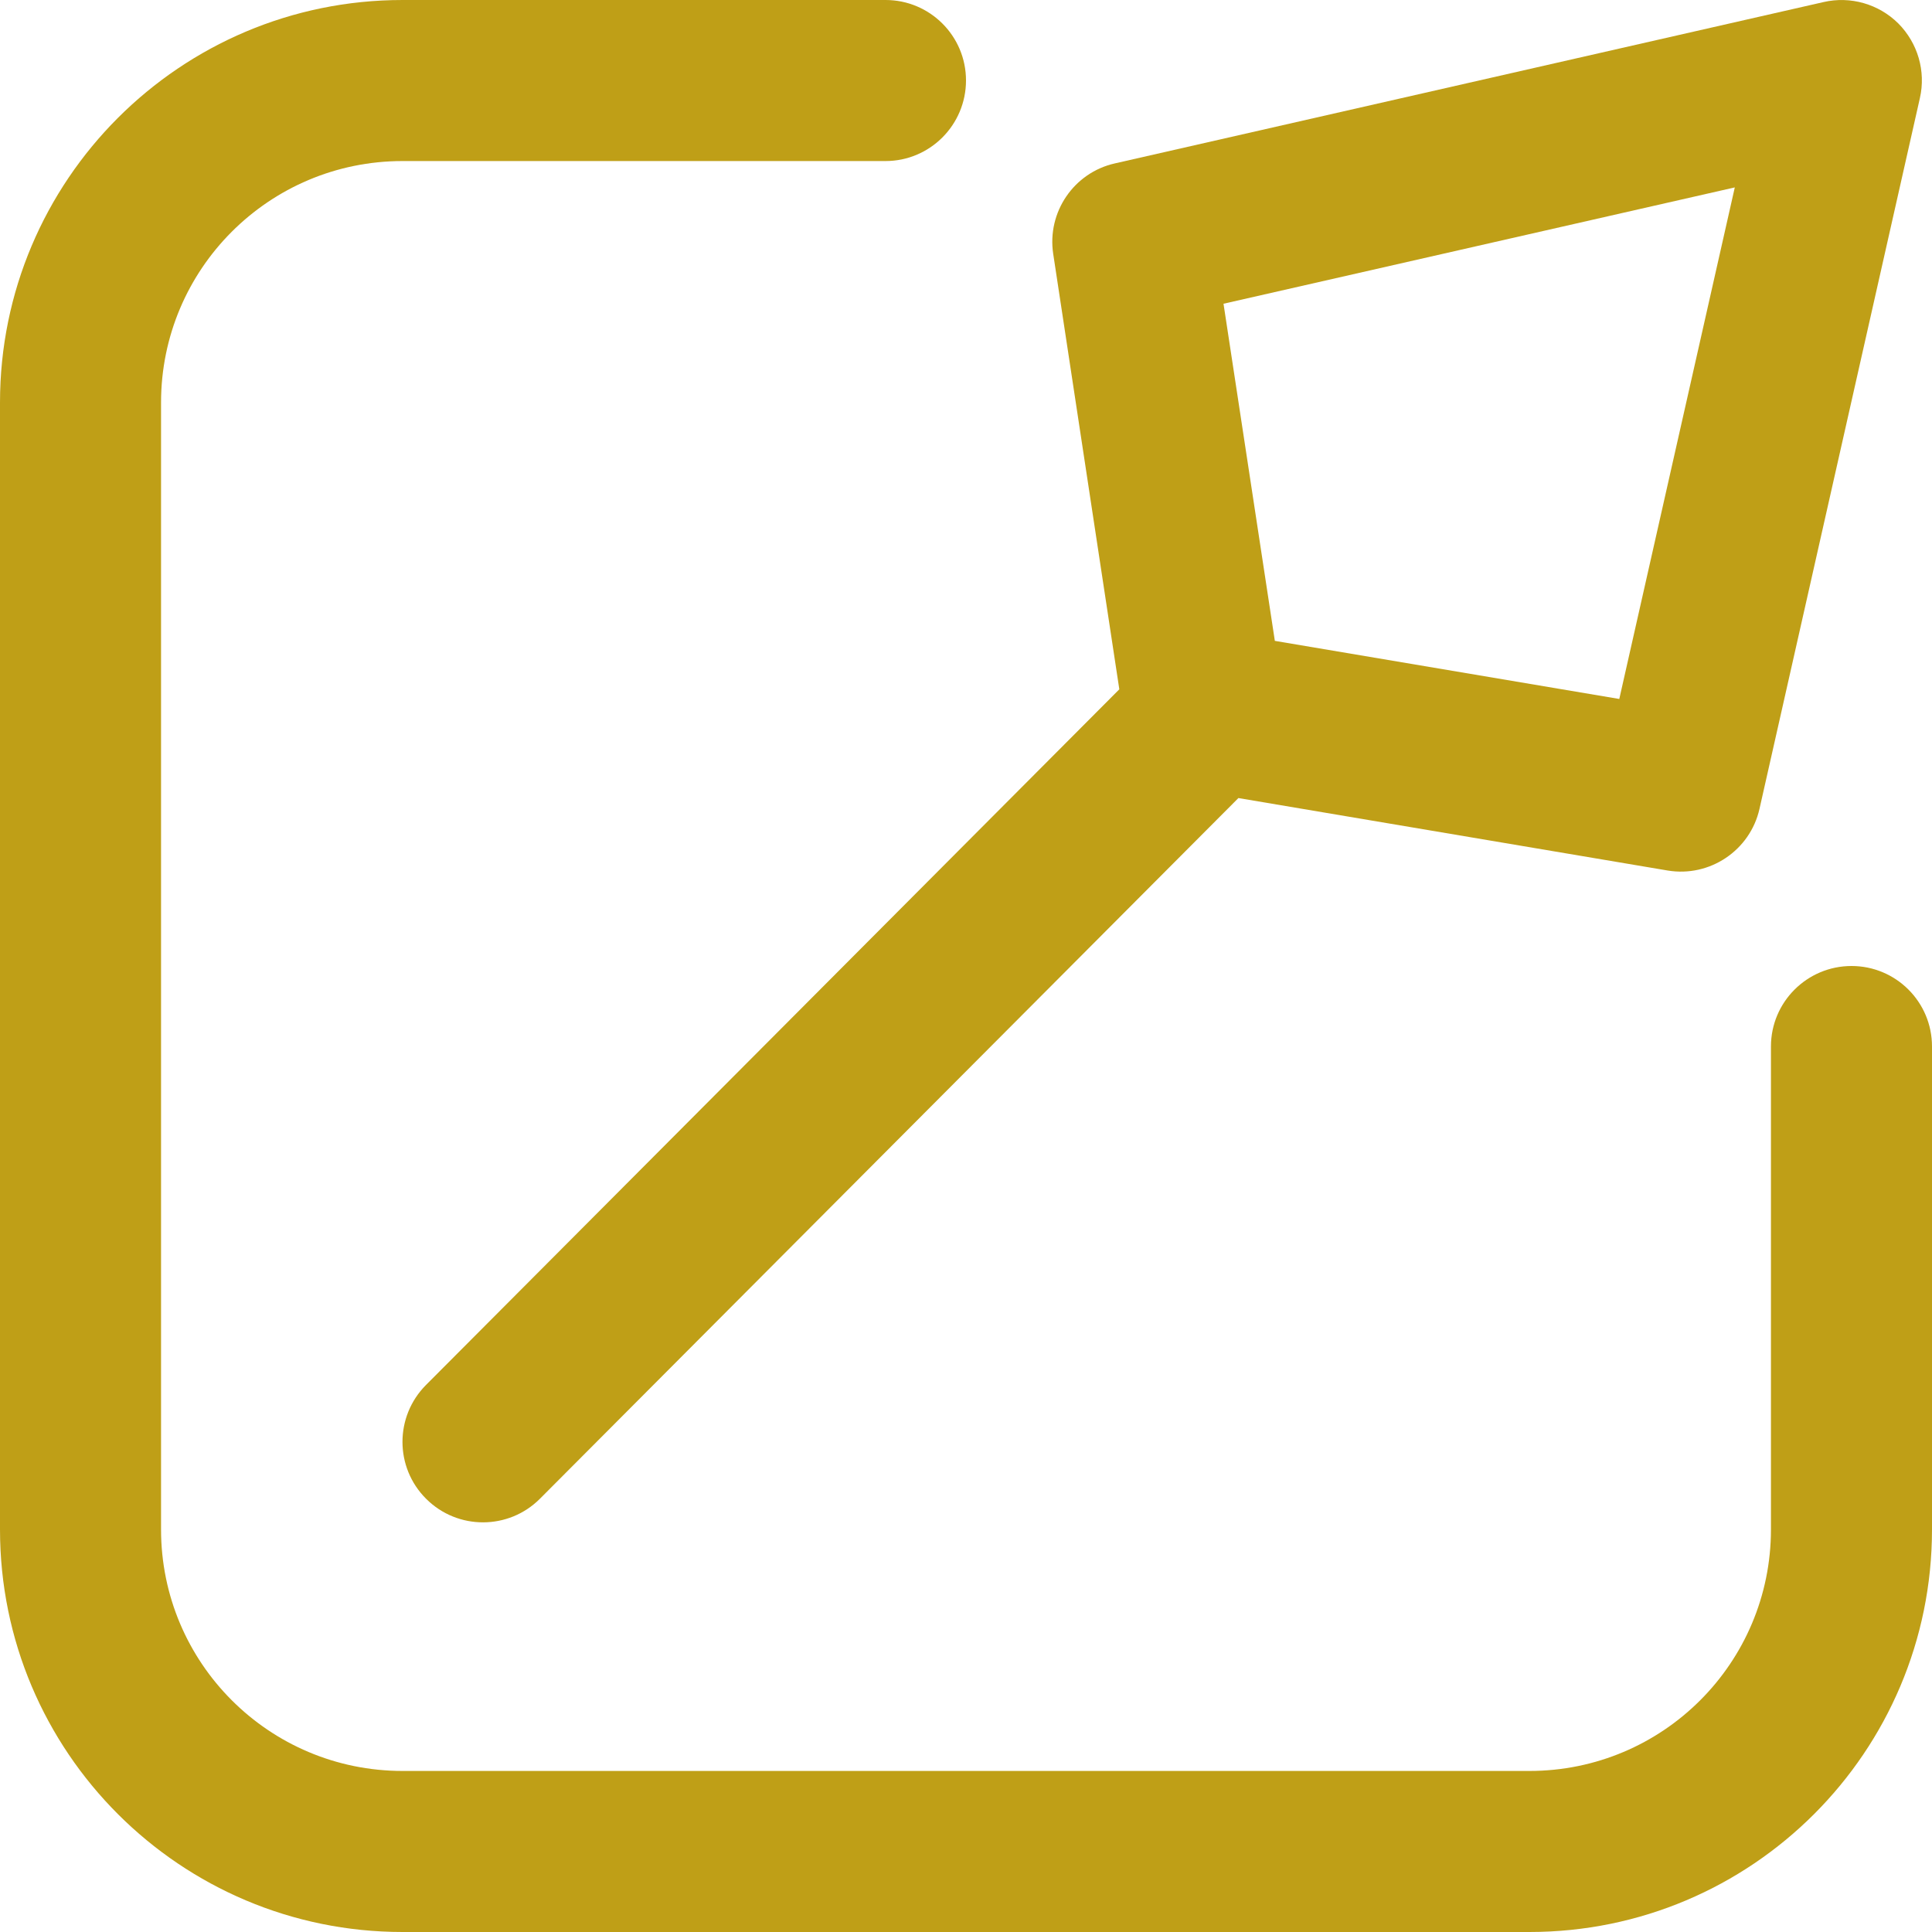
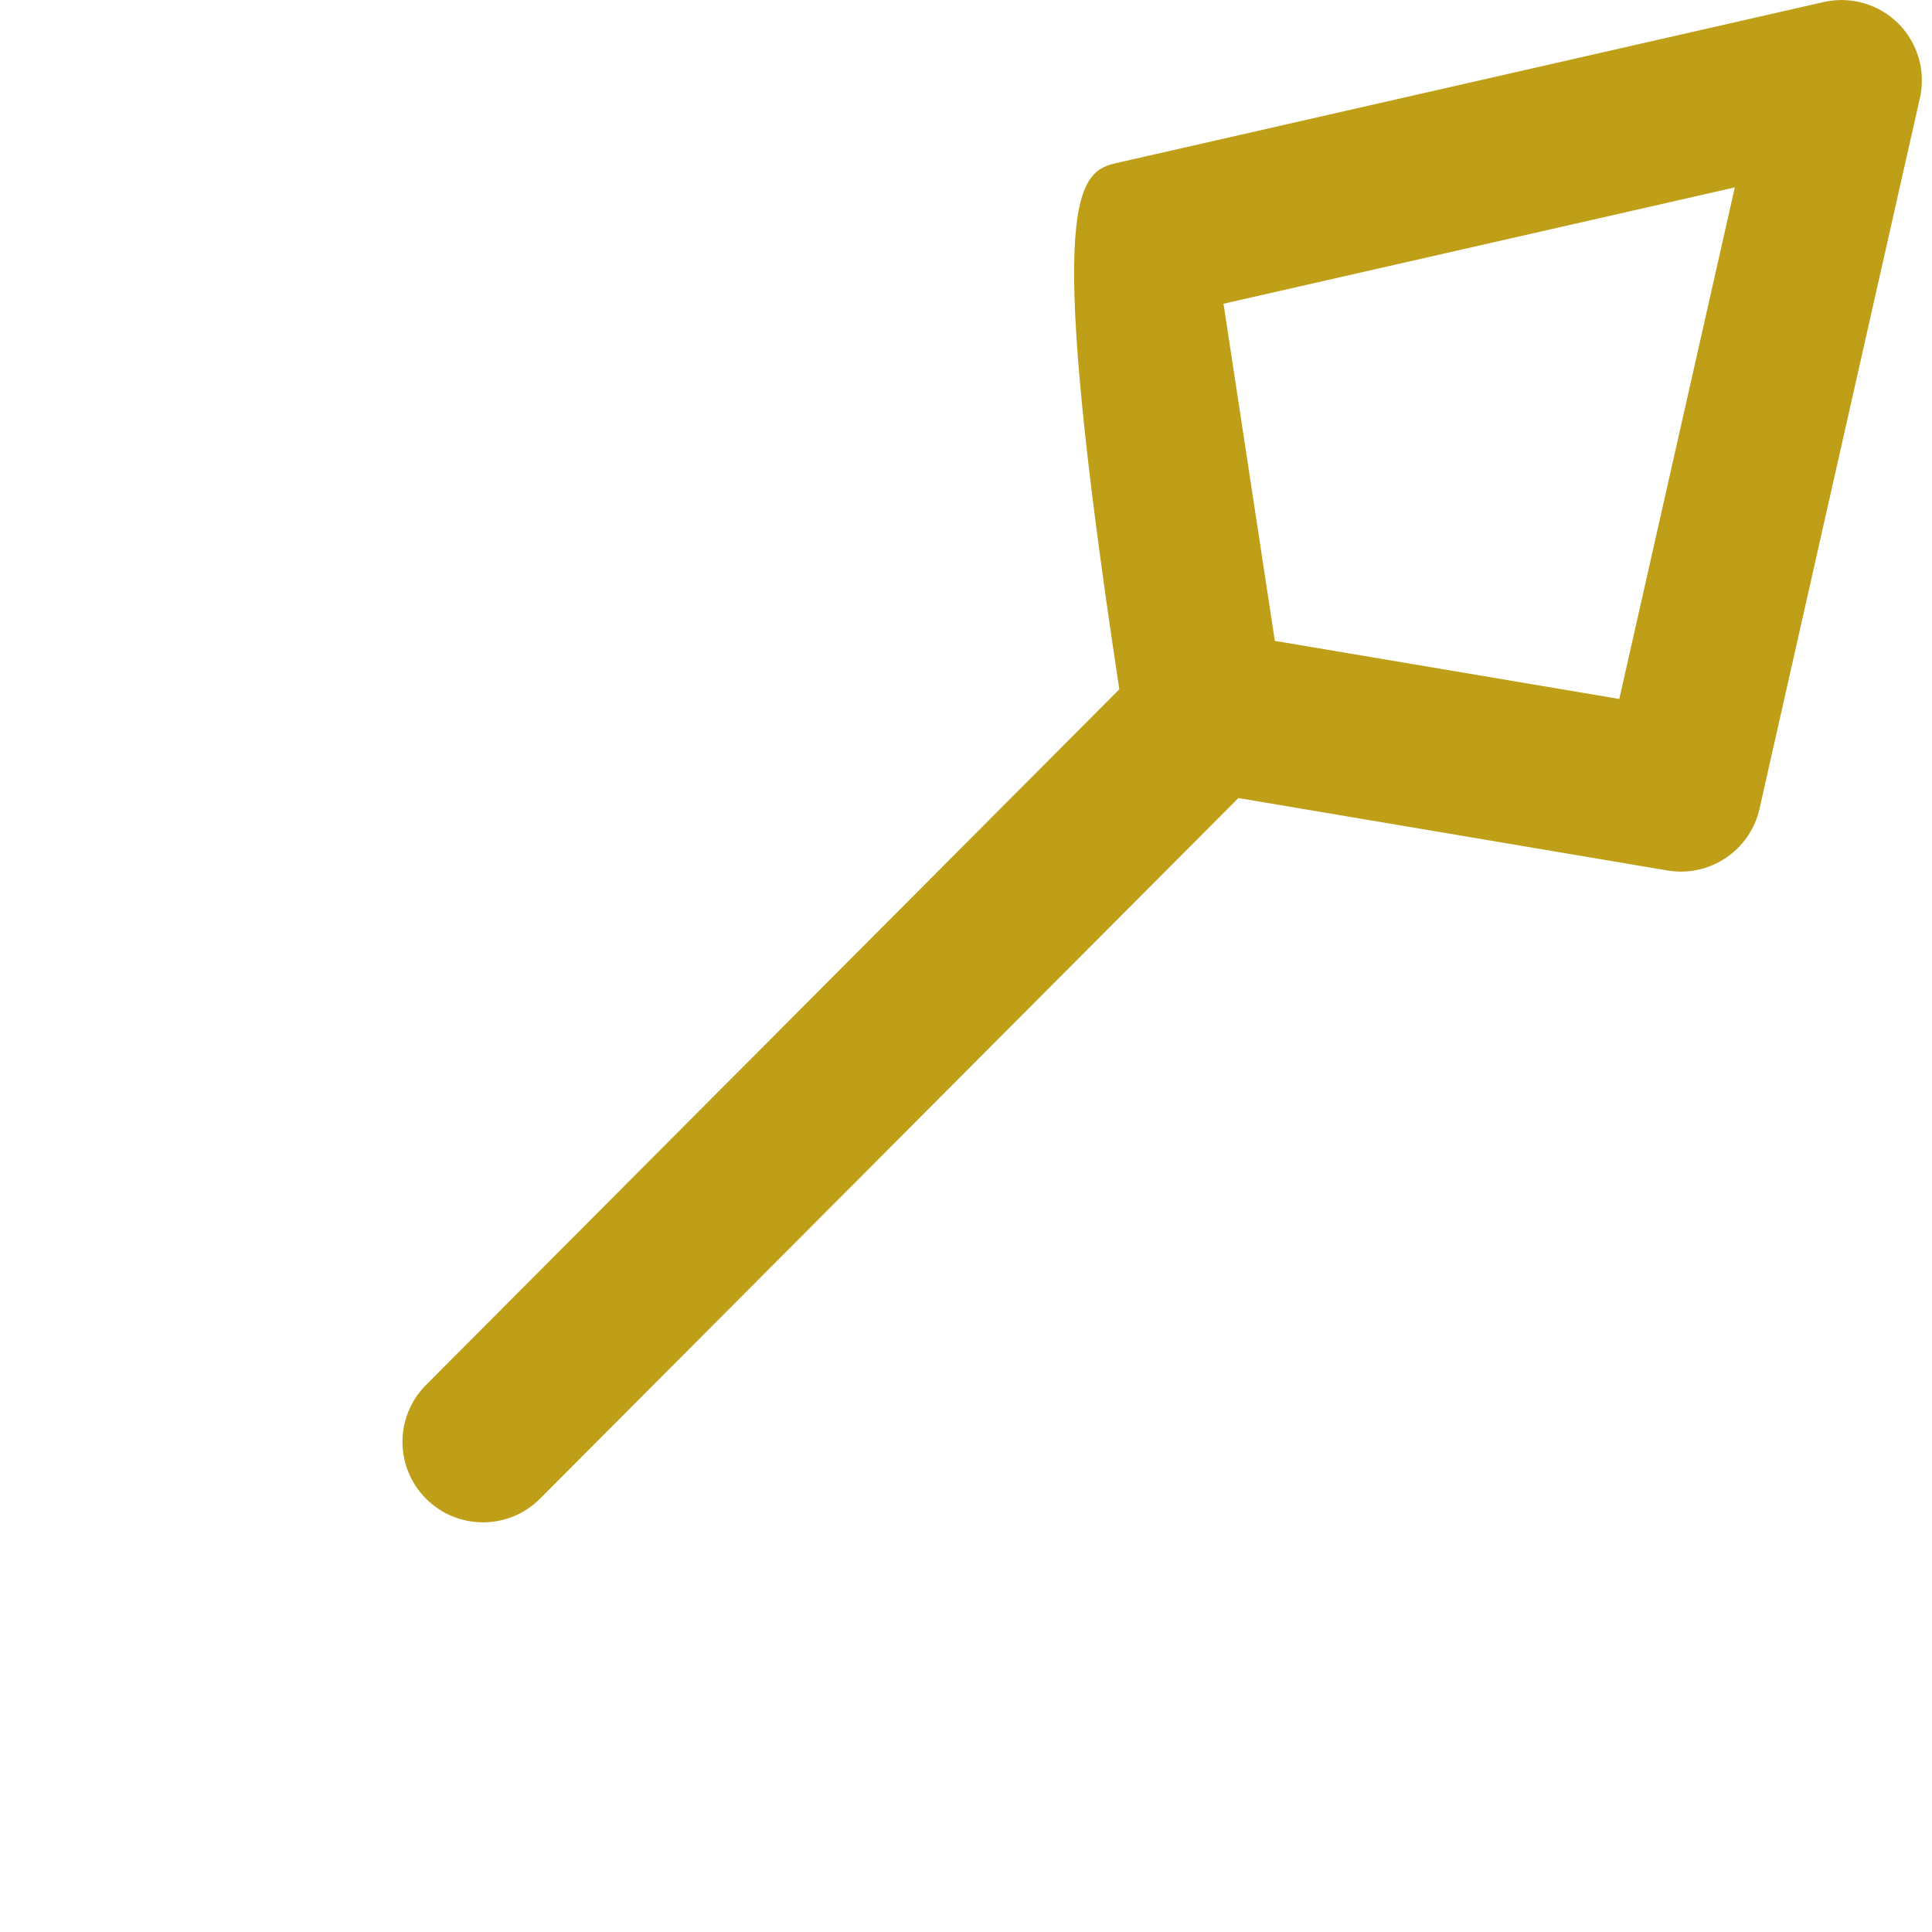
<svg xmlns="http://www.w3.org/2000/svg" width="14" height="14" viewBox="0 0 14 14" fill="none">
-   <path fill-rule="evenodd" clip-rule="evenodd" d="M2.917 1.167C1.95 1.167 1.167 1.95 1.167 2.917V11.083C1.167 12.05 1.95 12.833 2.917 12.833H11.083C12.05 12.833 12.833 12.05 12.833 11.083V7.583C12.833 7.261 13.095 7 13.417 7C13.739 7 14 7.261 14 7.583V11.083C14 12.694 12.694 14 11.083 14H2.917C1.306 14 0 12.694 0 11.083V2.917C0 1.306 1.306 0 2.917 0H6.417C6.739 0 7 0.261 7 0.583C7 0.905 6.739 1.167 6.417 1.167H2.917Z" fill="#BF9F17" />
-   <path fill-rule="evenodd" clip-rule="evenodd" d="M13.756 0.17C13.897 0.312 13.957 0.516 13.912 0.712L12.75 5.861C12.682 6.163 12.389 6.359 12.084 6.308L8.974 5.783L3.913 10.86C3.686 11.088 3.316 11.089 3.088 10.861C2.86 10.634 2.859 10.265 3.087 10.036L8.111 4.995L7.632 1.84C7.586 1.538 7.781 1.251 8.079 1.184L13.214 0.015C13.409 -0.03 13.614 0.029 13.756 0.17ZM9.238 4.644L11.734 5.065L12.571 1.358L8.866 2.201L9.238 4.644Z" fill="#BF9F17" />
+   <path fill-rule="evenodd" clip-rule="evenodd" d="M13.756 0.17C13.897 0.312 13.957 0.516 13.912 0.712L12.75 5.861C12.682 6.163 12.389 6.359 12.084 6.308L8.974 5.783L3.913 10.86C3.686 11.088 3.316 11.089 3.088 10.861C2.86 10.634 2.859 10.265 3.087 10.036L8.111 4.995C7.586 1.538 7.781 1.251 8.079 1.184L13.214 0.015C13.409 -0.03 13.614 0.029 13.756 0.17ZM9.238 4.644L11.734 5.065L12.571 1.358L8.866 2.201L9.238 4.644Z" fill="#BF9F17" />
</svg>